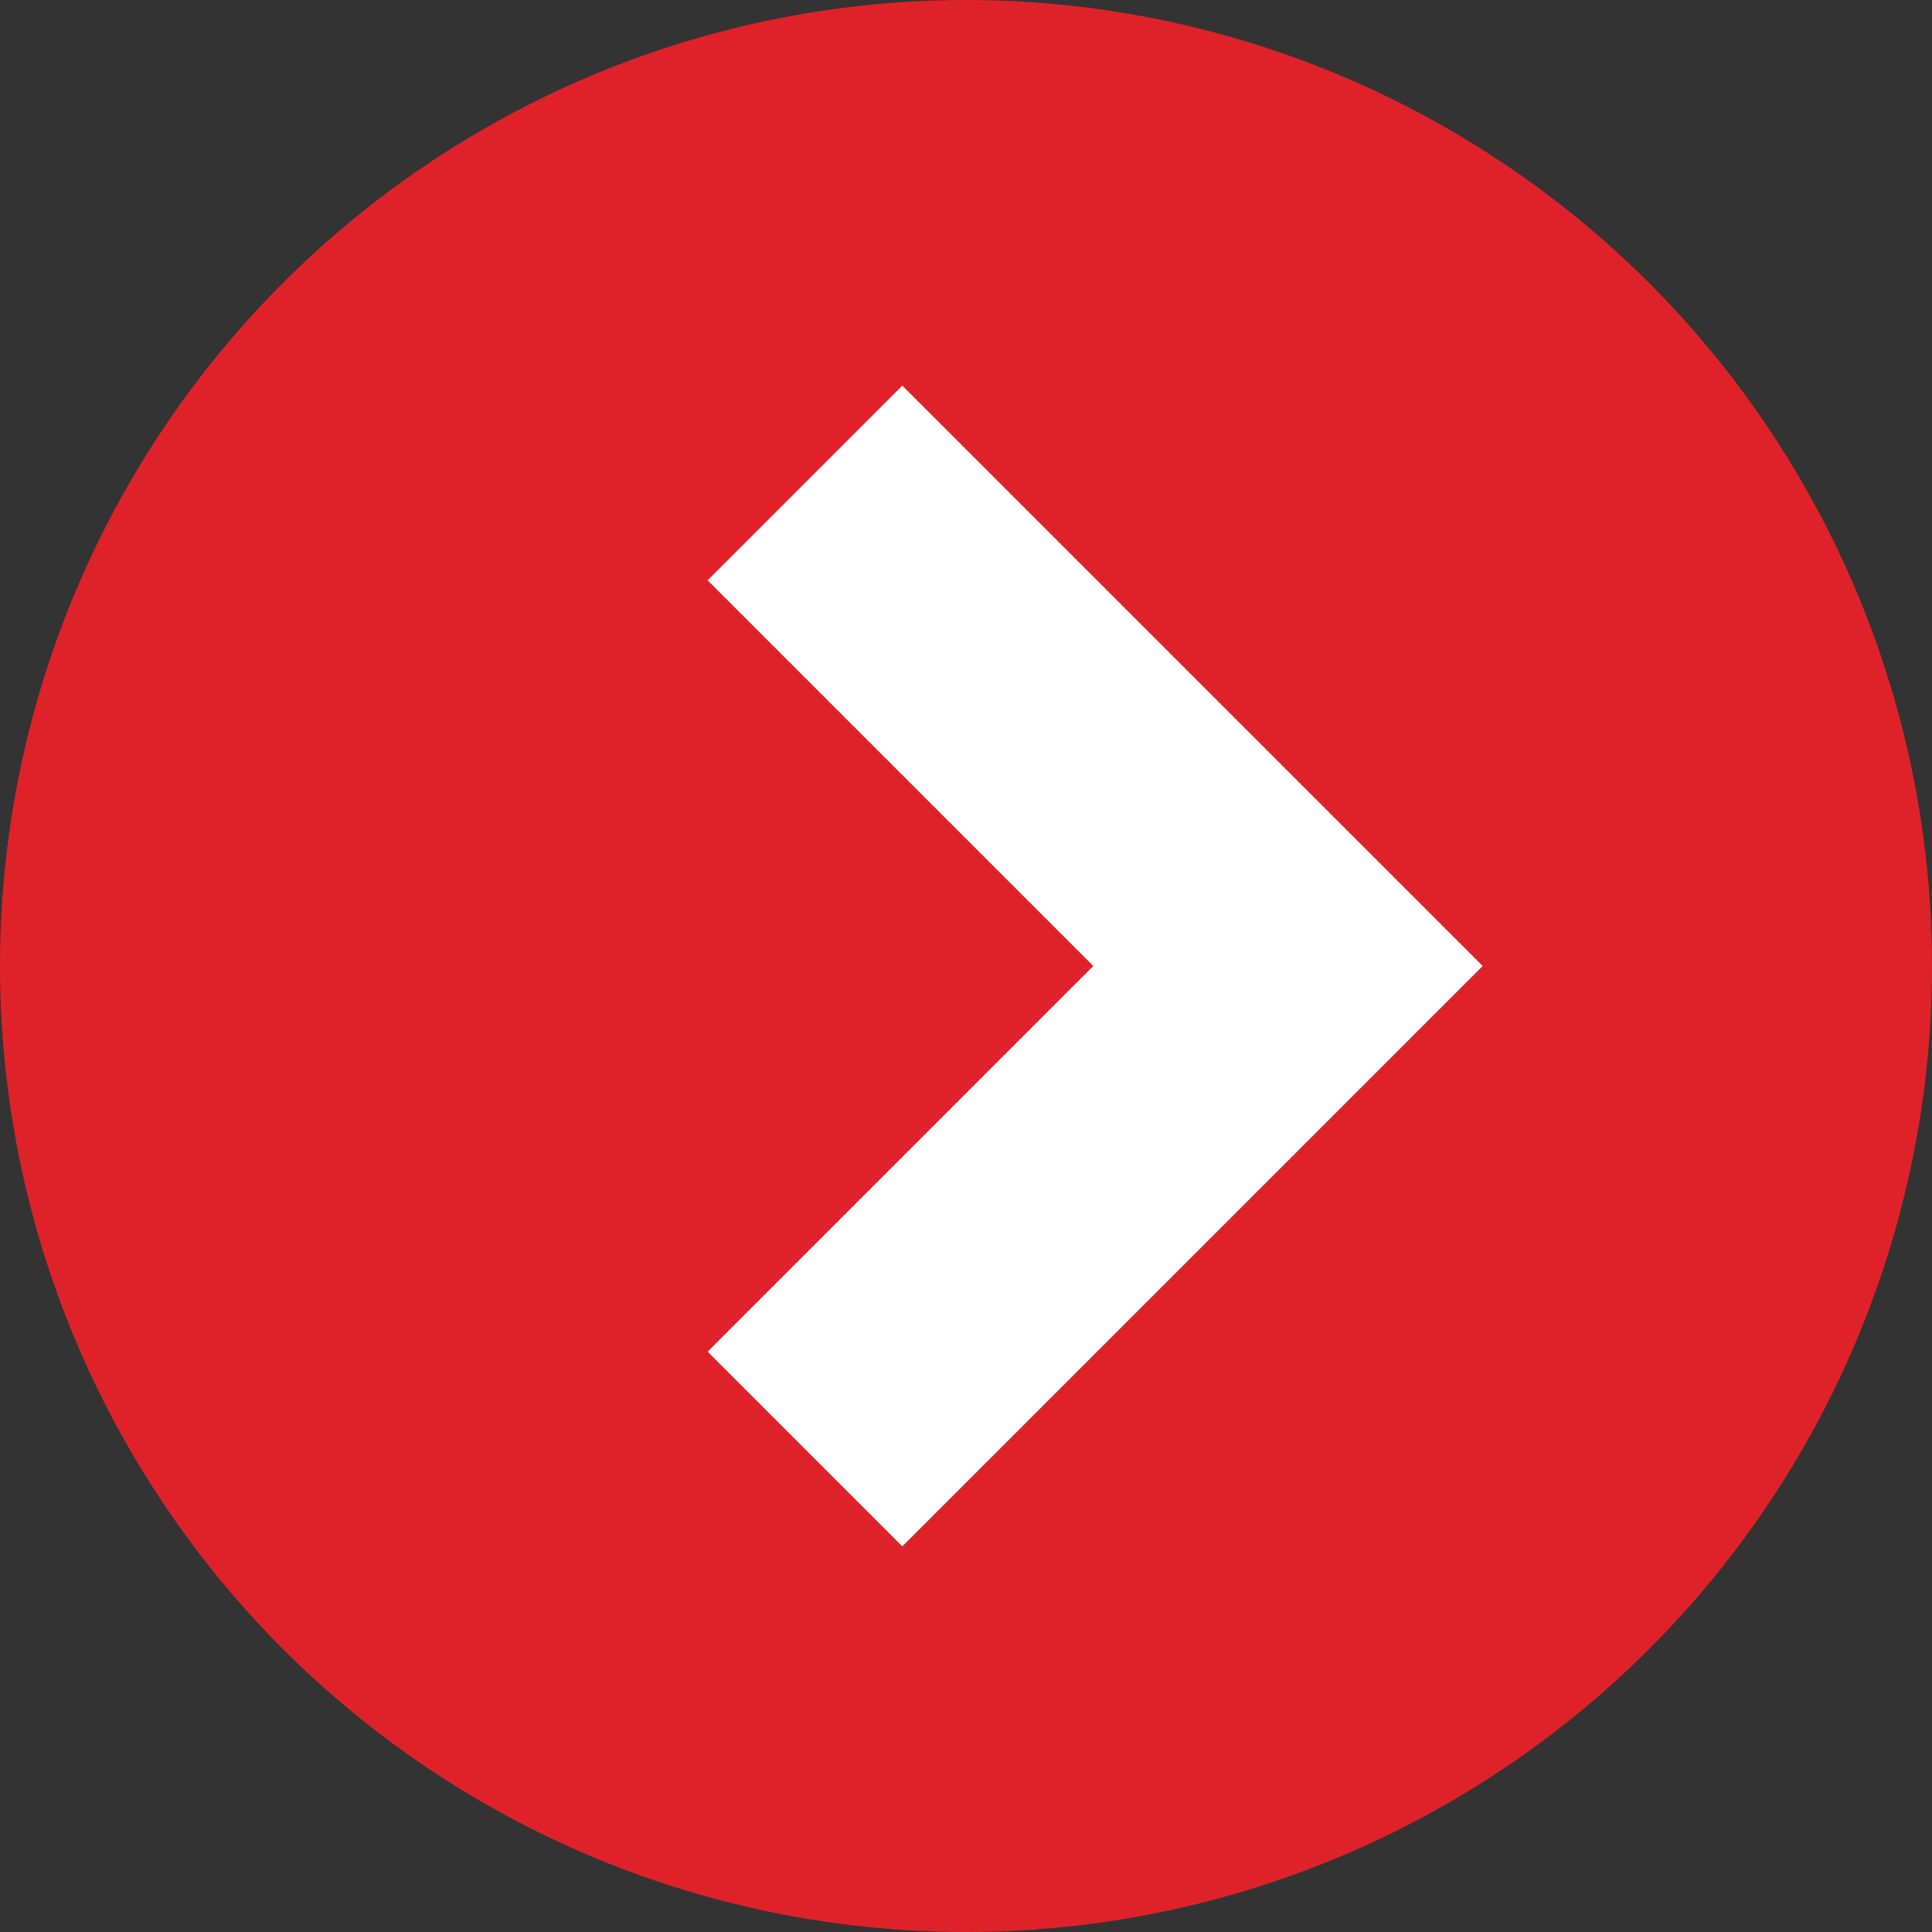
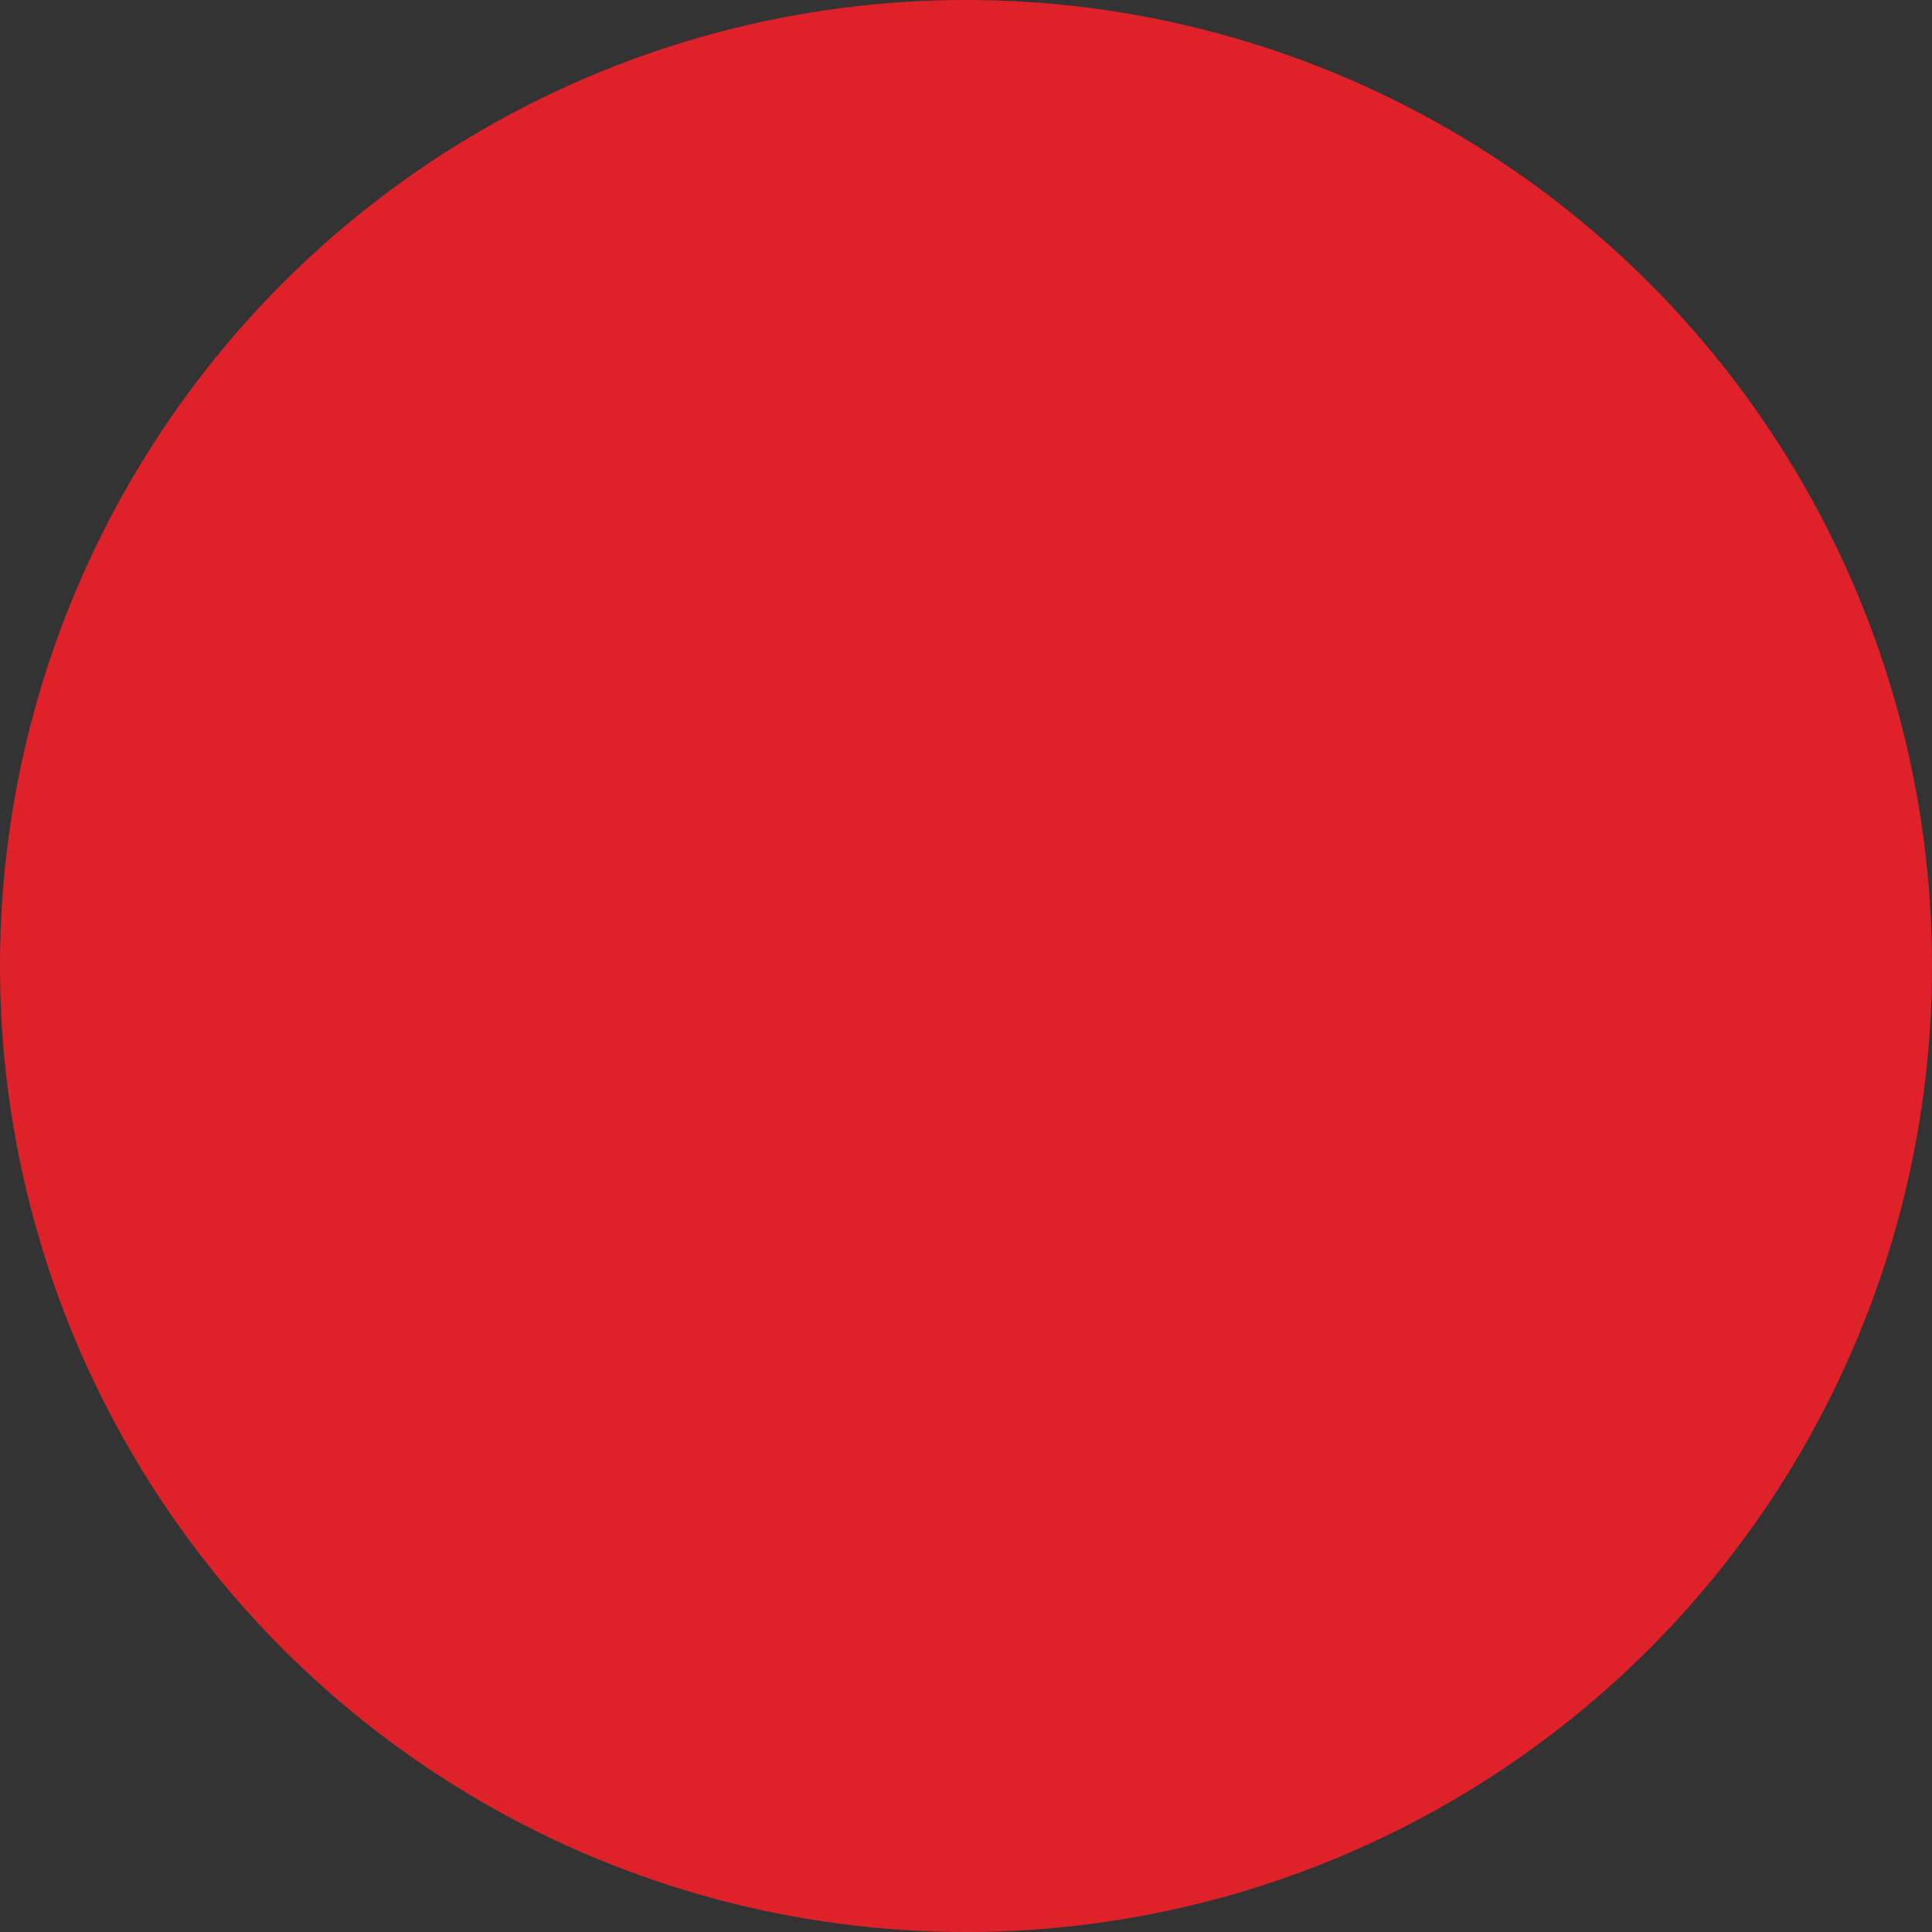
<svg xmlns="http://www.w3.org/2000/svg" data-name="レイヤー 1" viewBox="0 0 12 12">
  <rect x="0" y="0" width="12" height="12" fill="#333333" stroke="none" />
  <circle cx="6" cy="6" r="6" fill="#df2229" />
-   <path fill="none" stroke="#fff" stroke-miterlimit="10" stroke-width="1.71" d="M5 3l3 3-3 3" />
</svg>